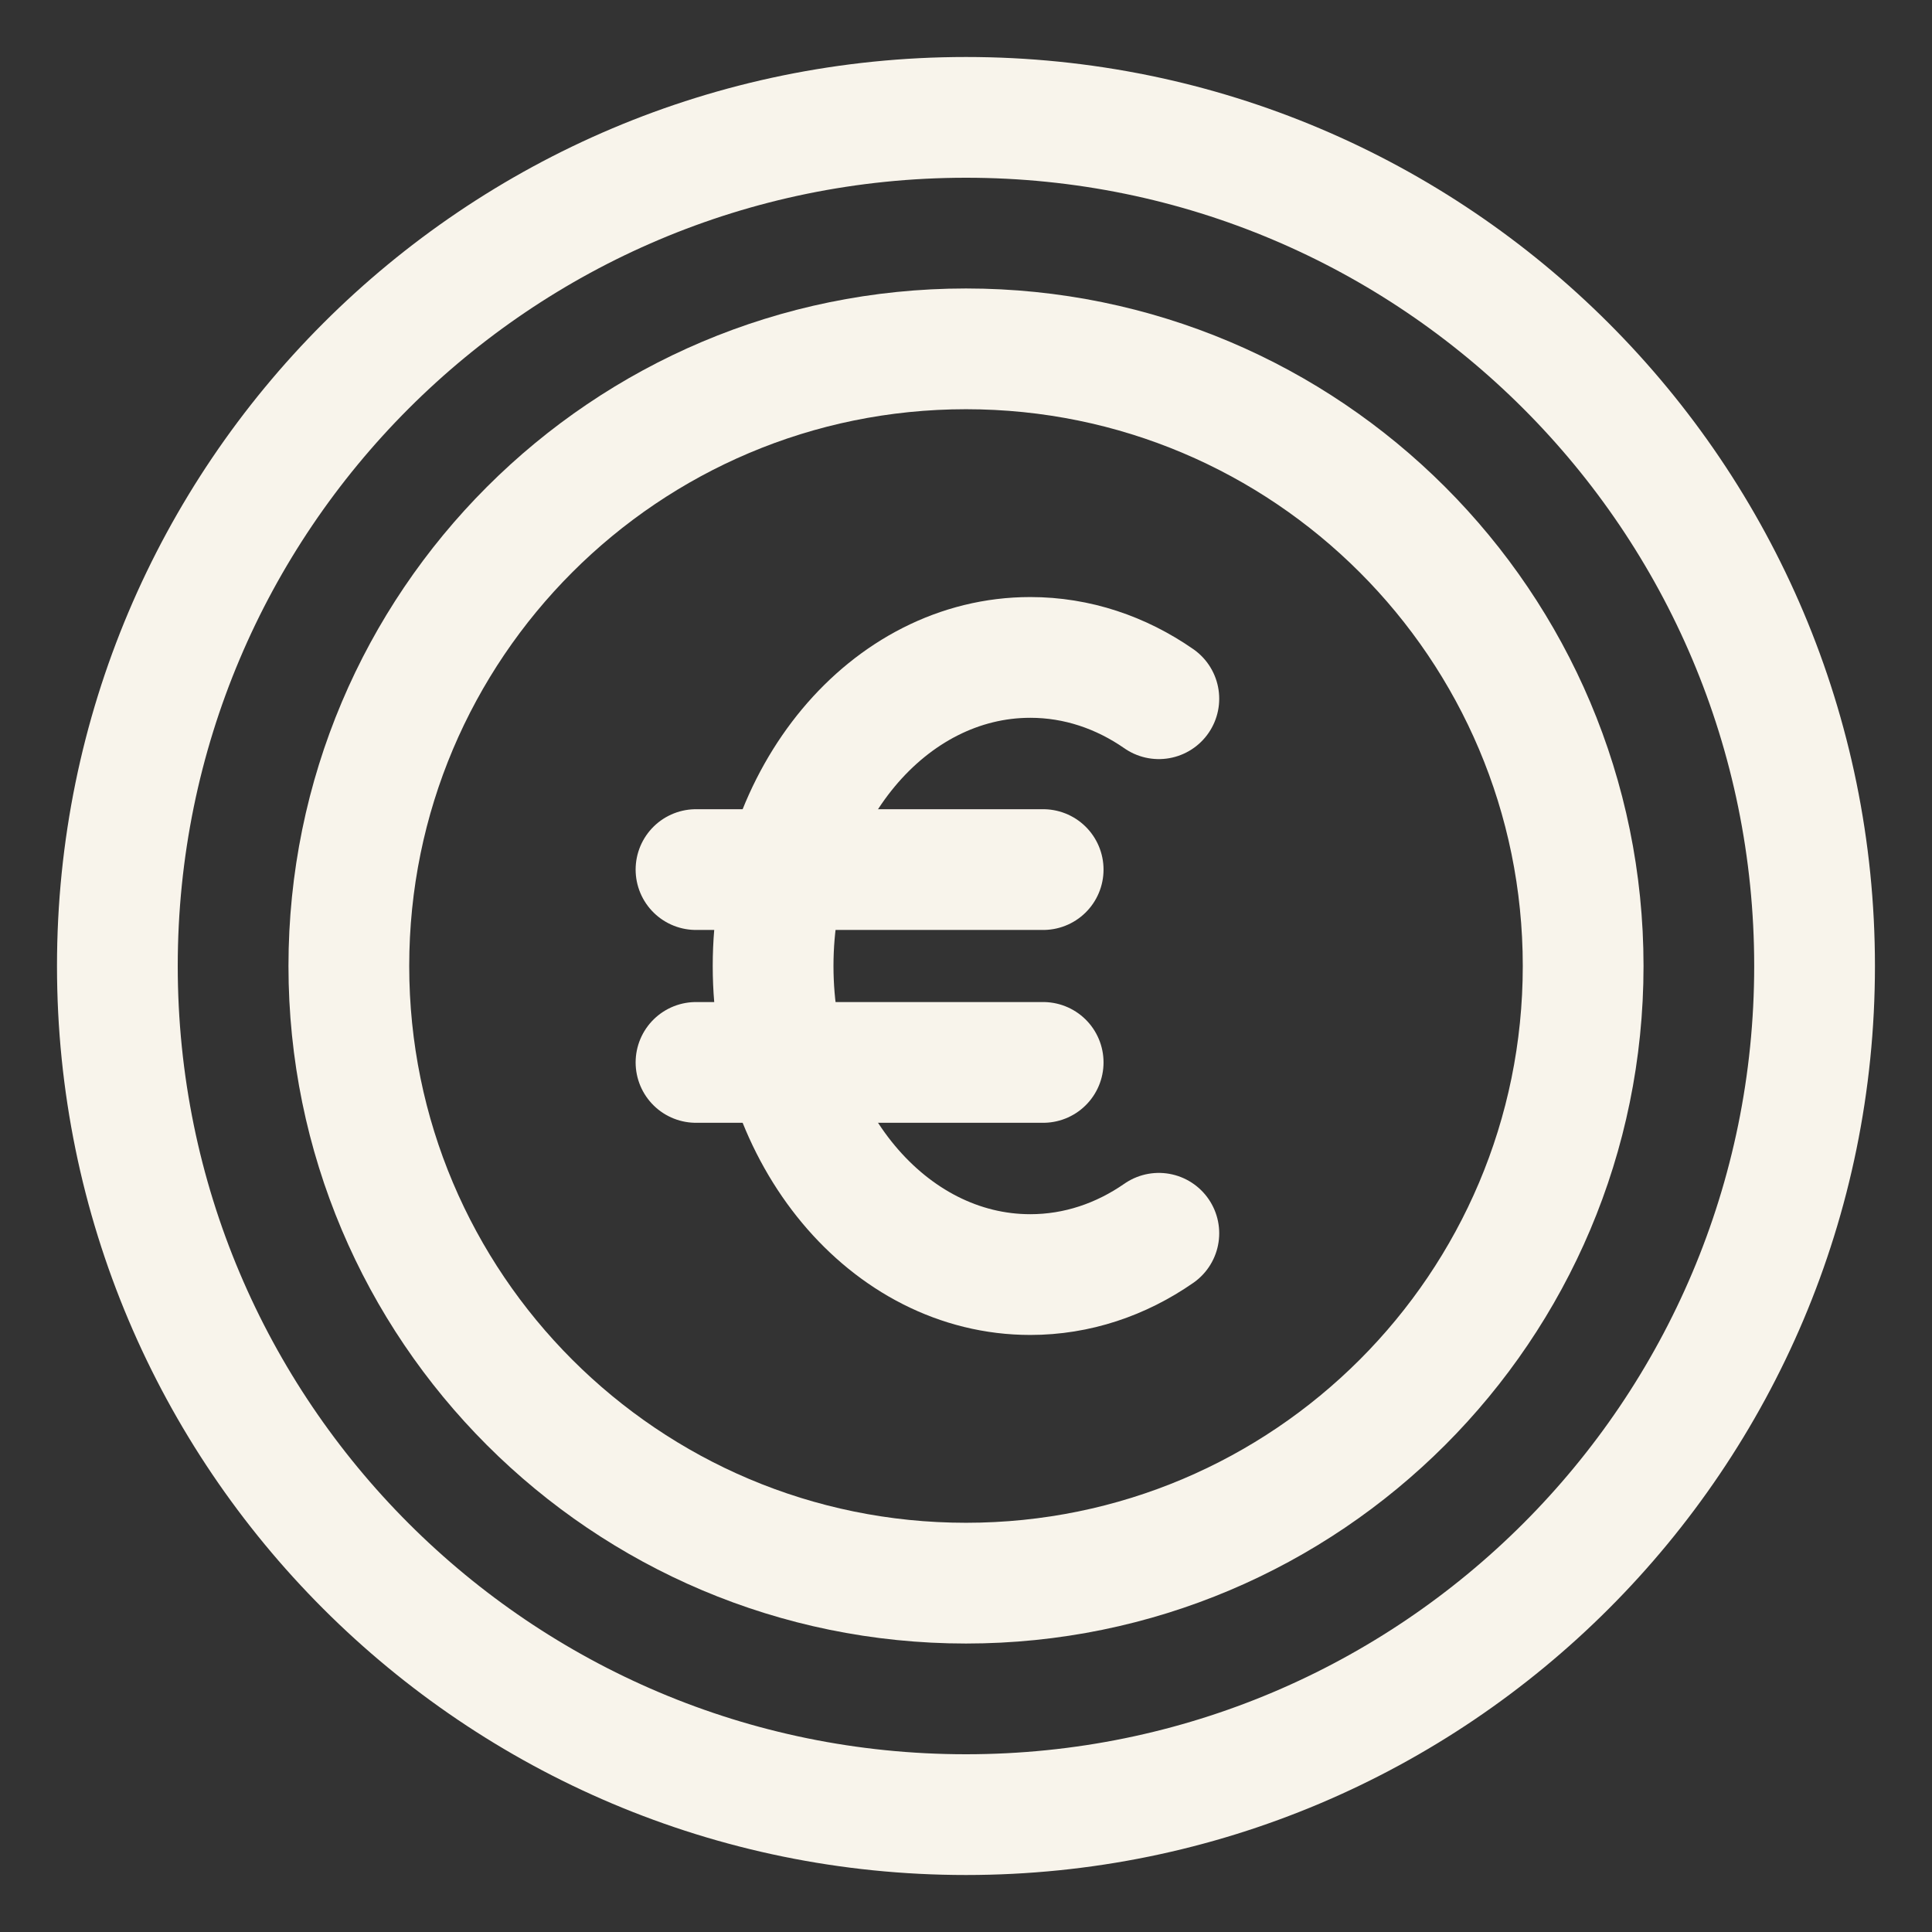
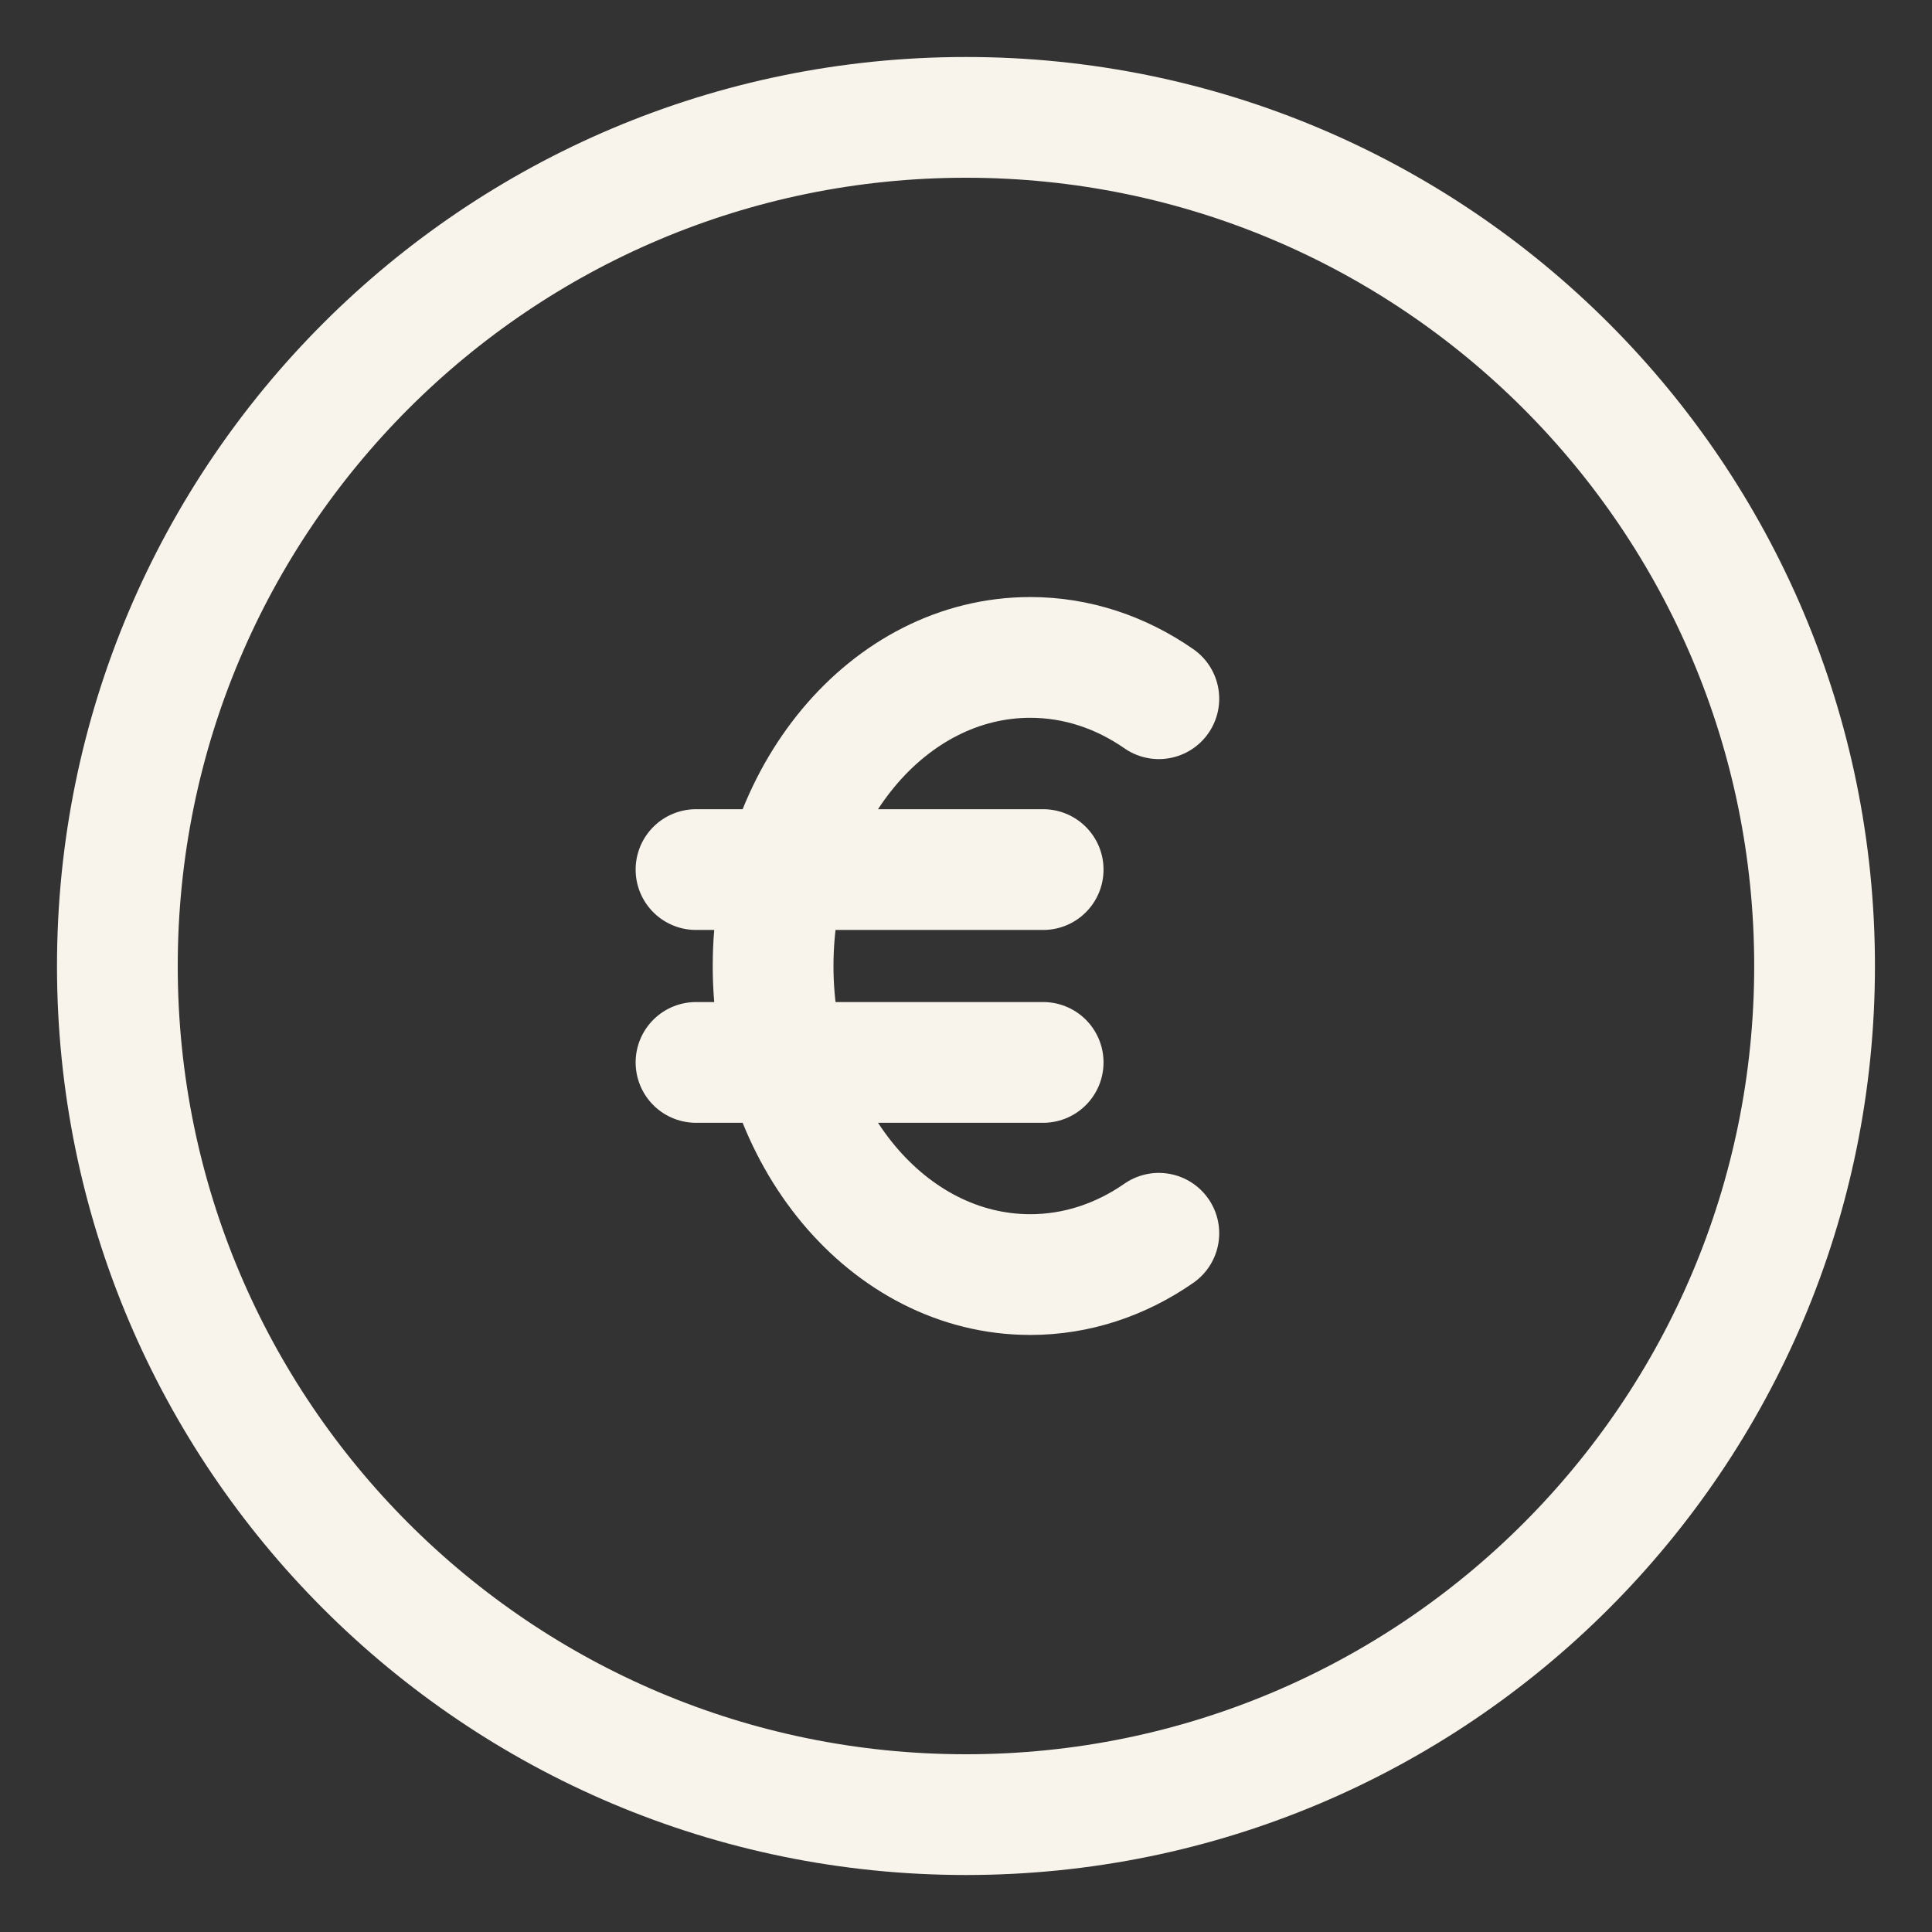
<svg xmlns="http://www.w3.org/2000/svg" width="32" height="32" viewBox="0 0 32 32" fill="none">
  <rect x="0" y="0" width="32" height="32" fill="#333333" stroke="none" />
  <g clip-path="url(#clip0_1_328)">
    <path d="M16 1.944C23.763 1.944 30.055 8.237 30.055 16C30.055 23.763 23.762 30.056 16 30.056C8.237 30.056 1.944 23.763 1.944 16C1.944 8.237 8.237 1.944 16 1.944Z" stroke="#F8F4EB" stroke-width="2" stroke-linecap="round" stroke-linejoin="round" />
-     <path d="M16 5.778C21.645 5.778 26.222 10.354 26.222 16C26.222 21.646 21.645 26.222 16 26.222C10.354 26.222 5.778 21.646 5.778 16C5.778 10.354 10.354 5.778 16 5.778Z" stroke="#F8F4EB" stroke-width="2" stroke-linecap="round" stroke-linejoin="round" />
    <path d="M19.194 20.427C18.568 20.862 17.84 21.111 17.065 21.111C14.712 21.111 12.805 18.823 12.805 16C12.805 13.177 14.712 10.889 17.065 10.889C17.84 10.889 18.568 11.138 19.194 11.573" stroke="#F8F4EB" stroke-width="2" stroke-linecap="round" stroke-linejoin="round" />
    <path d="M17.278 14.403H11.528" stroke="#F8F4EB" stroke-width="2" stroke-linecap="round" stroke-linejoin="round" />
    <path d="M17.278 17.597H11.528" stroke="#F8F4EB" stroke-width="2" stroke-linecap="round" stroke-linejoin="round" />
  </g>
  <defs>
    <clipPath id="clip0_1_328">
      <rect width="32" height="32" fill="white" />
    </clipPath>
  </defs>
</svg>